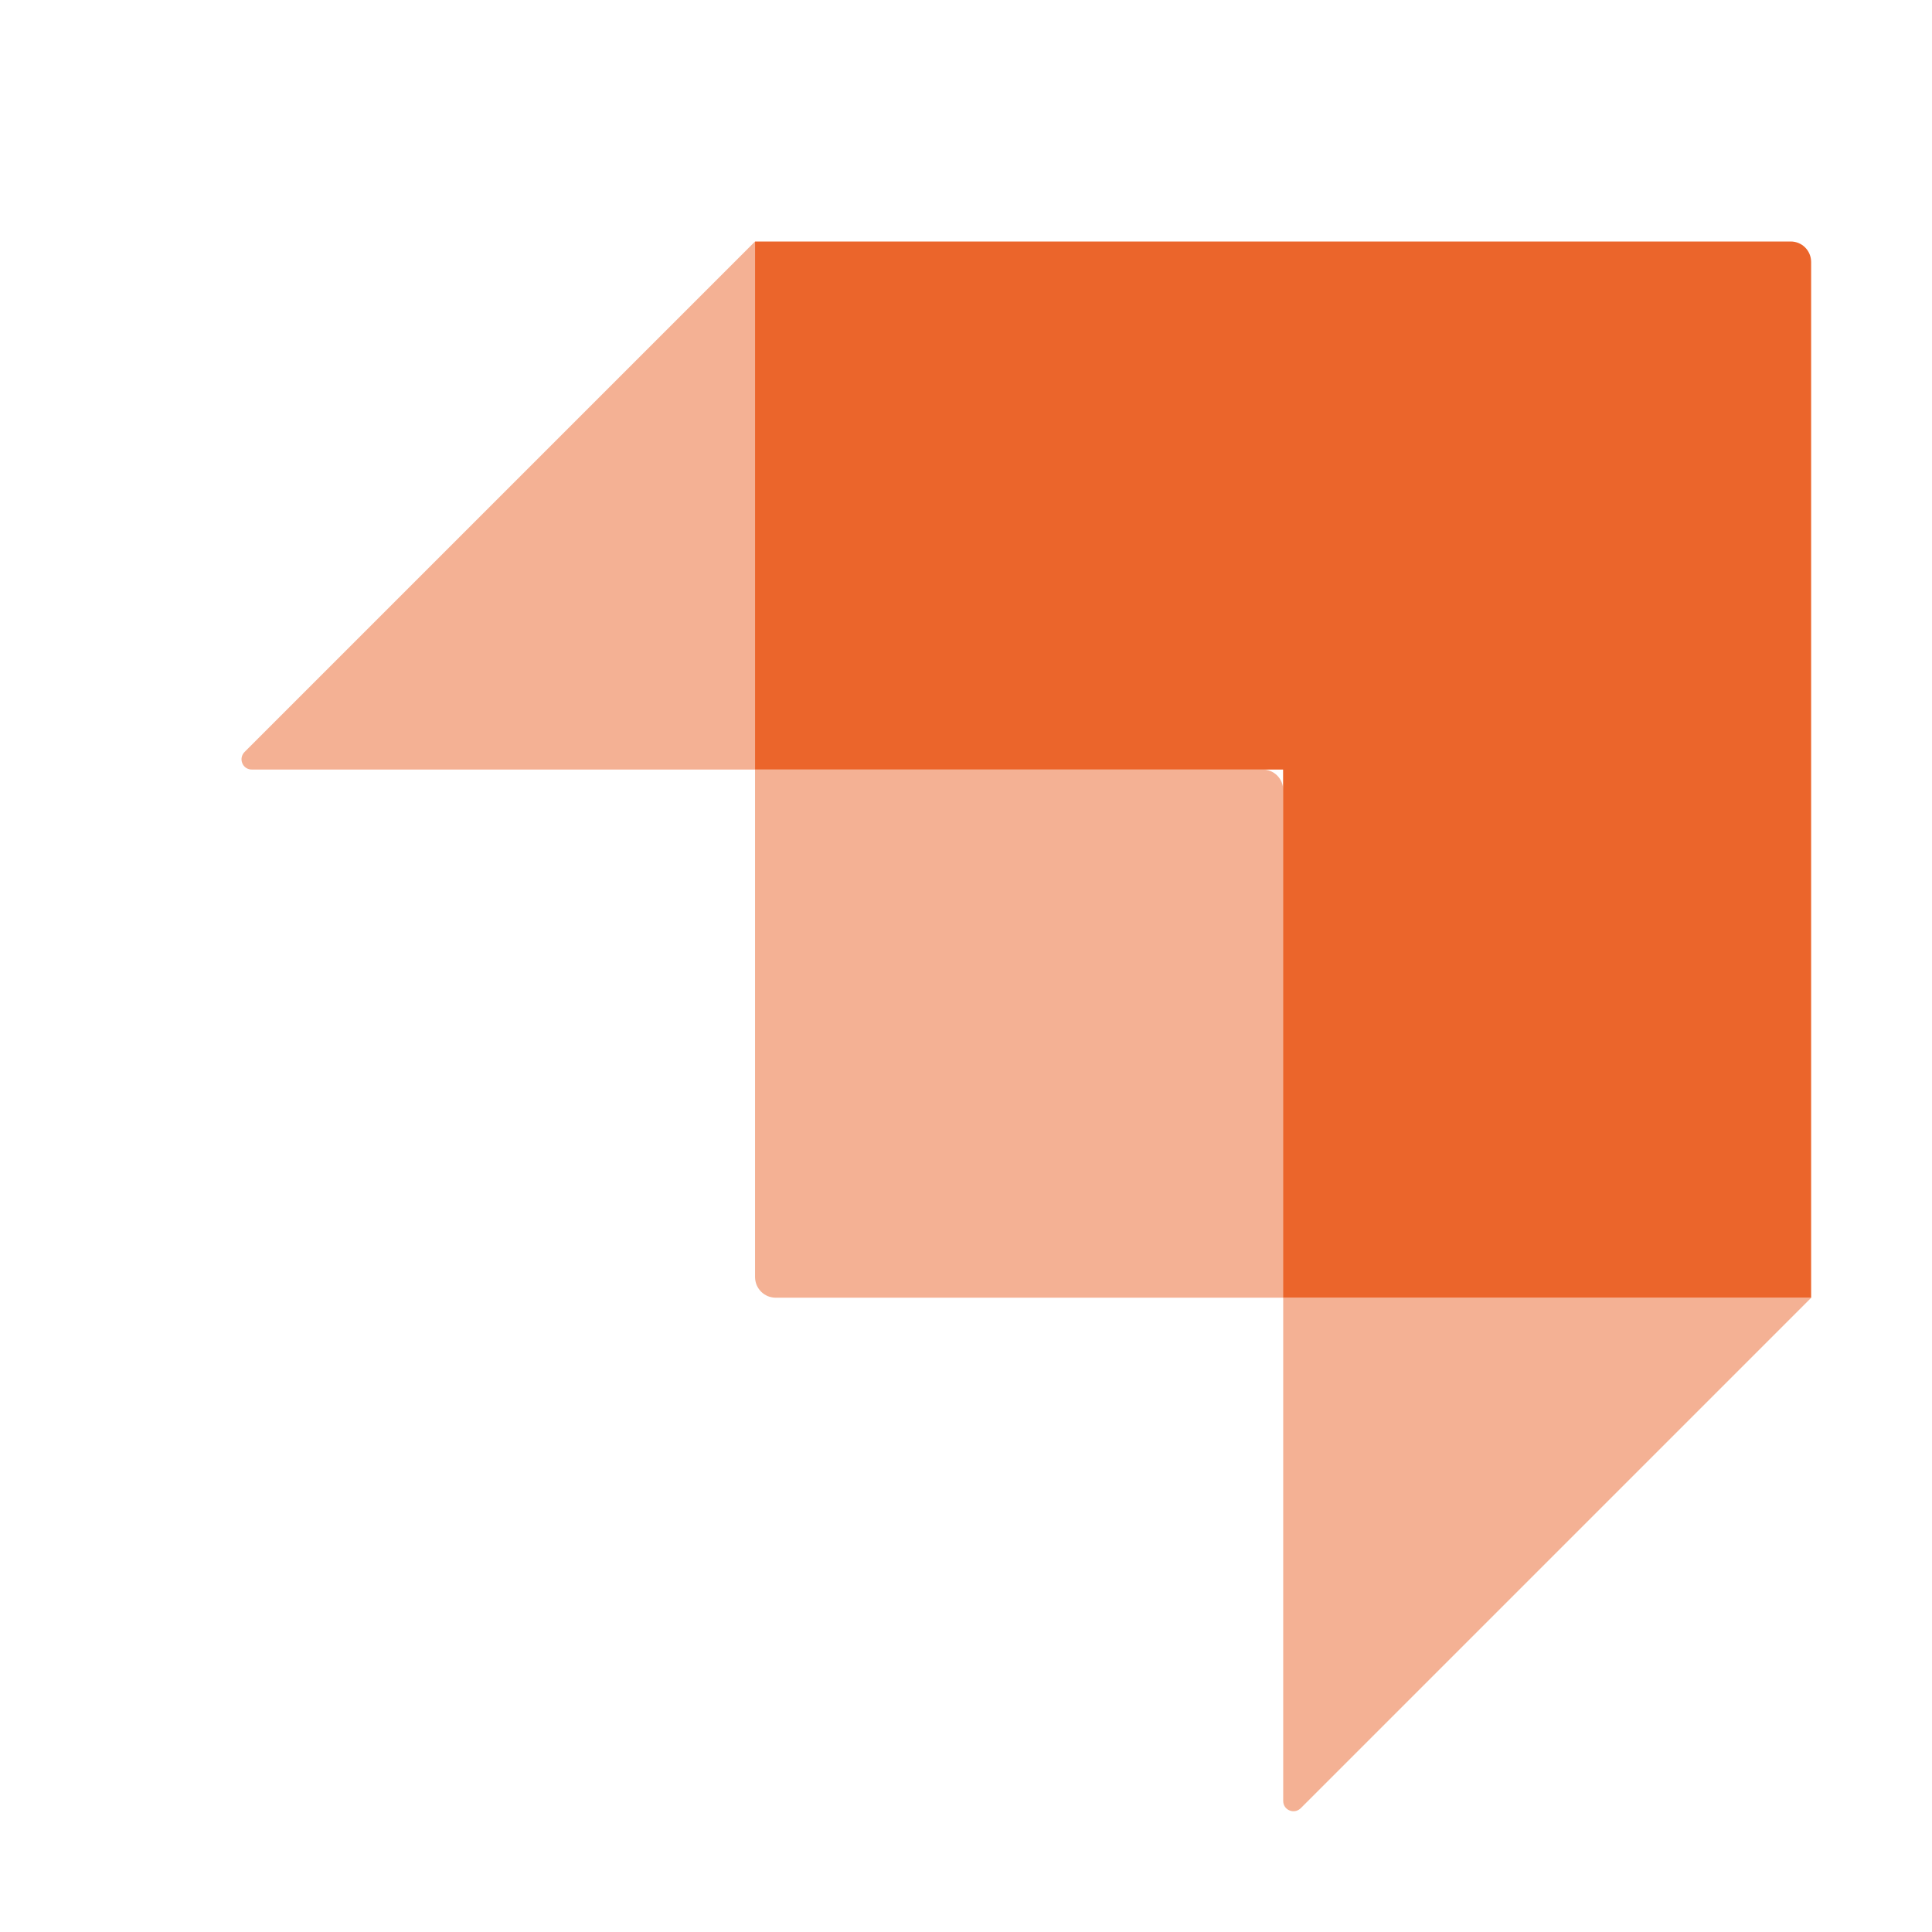
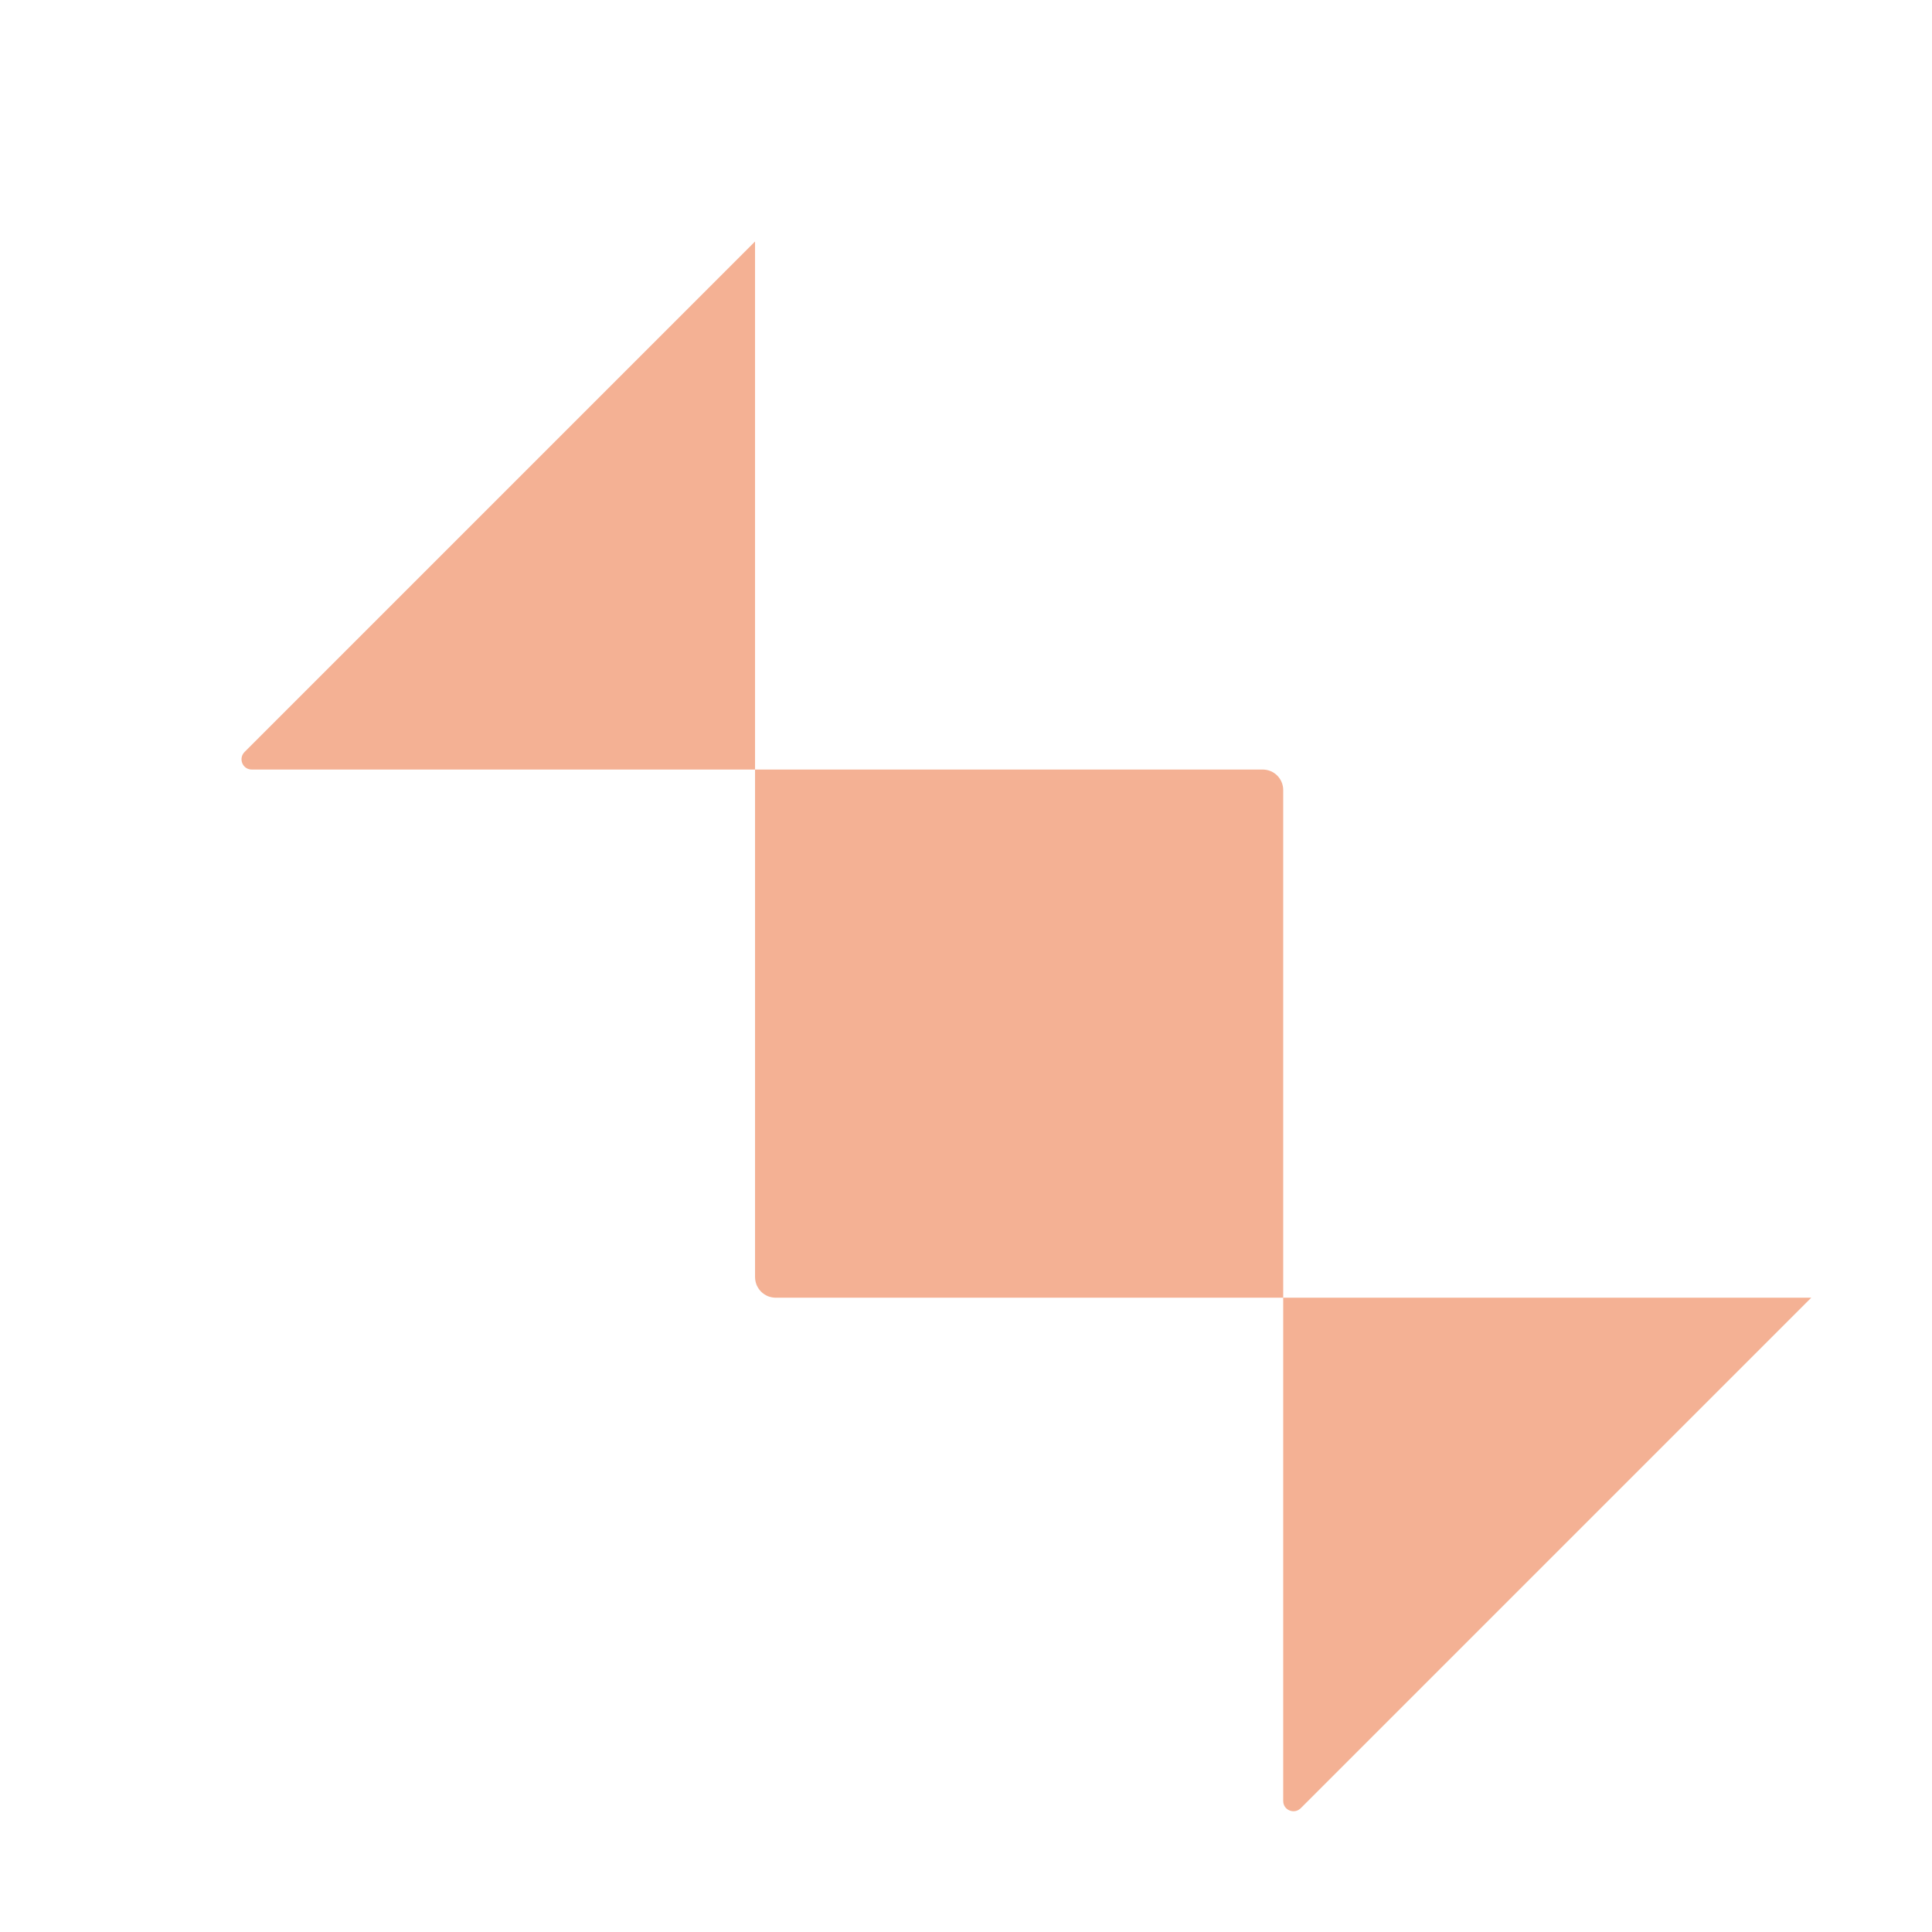
<svg xmlns="http://www.w3.org/2000/svg" width="16" height="16" viewBox="0 0 16 16" fill="none">
-   <path d="M14.83 2H6.253V6.373H10.626V10.747H14.999V2.17C14.999 2.076 14.924 2 14.83 2Z" fill="#EB652B" />
  <path d="M6.253 6.373H10.457C10.551 6.373 10.627 6.449 10.627 6.543V10.747H6.423C6.401 10.747 6.379 10.742 6.358 10.734C6.338 10.725 6.319 10.713 6.303 10.697C6.287 10.681 6.275 10.662 6.266 10.642C6.258 10.621 6.253 10.599 6.253 10.577V6.373ZM10.627 10.747H15L10.772 14.975C10.718 15.028 10.627 14.991 10.627 14.915V10.747ZM6.253 6.373H2.085C2.009 6.373 1.972 6.282 2.025 6.228L6.253 2V6.373Z" fill="#EB652B" fill-opacity="0.5" />
</svg>